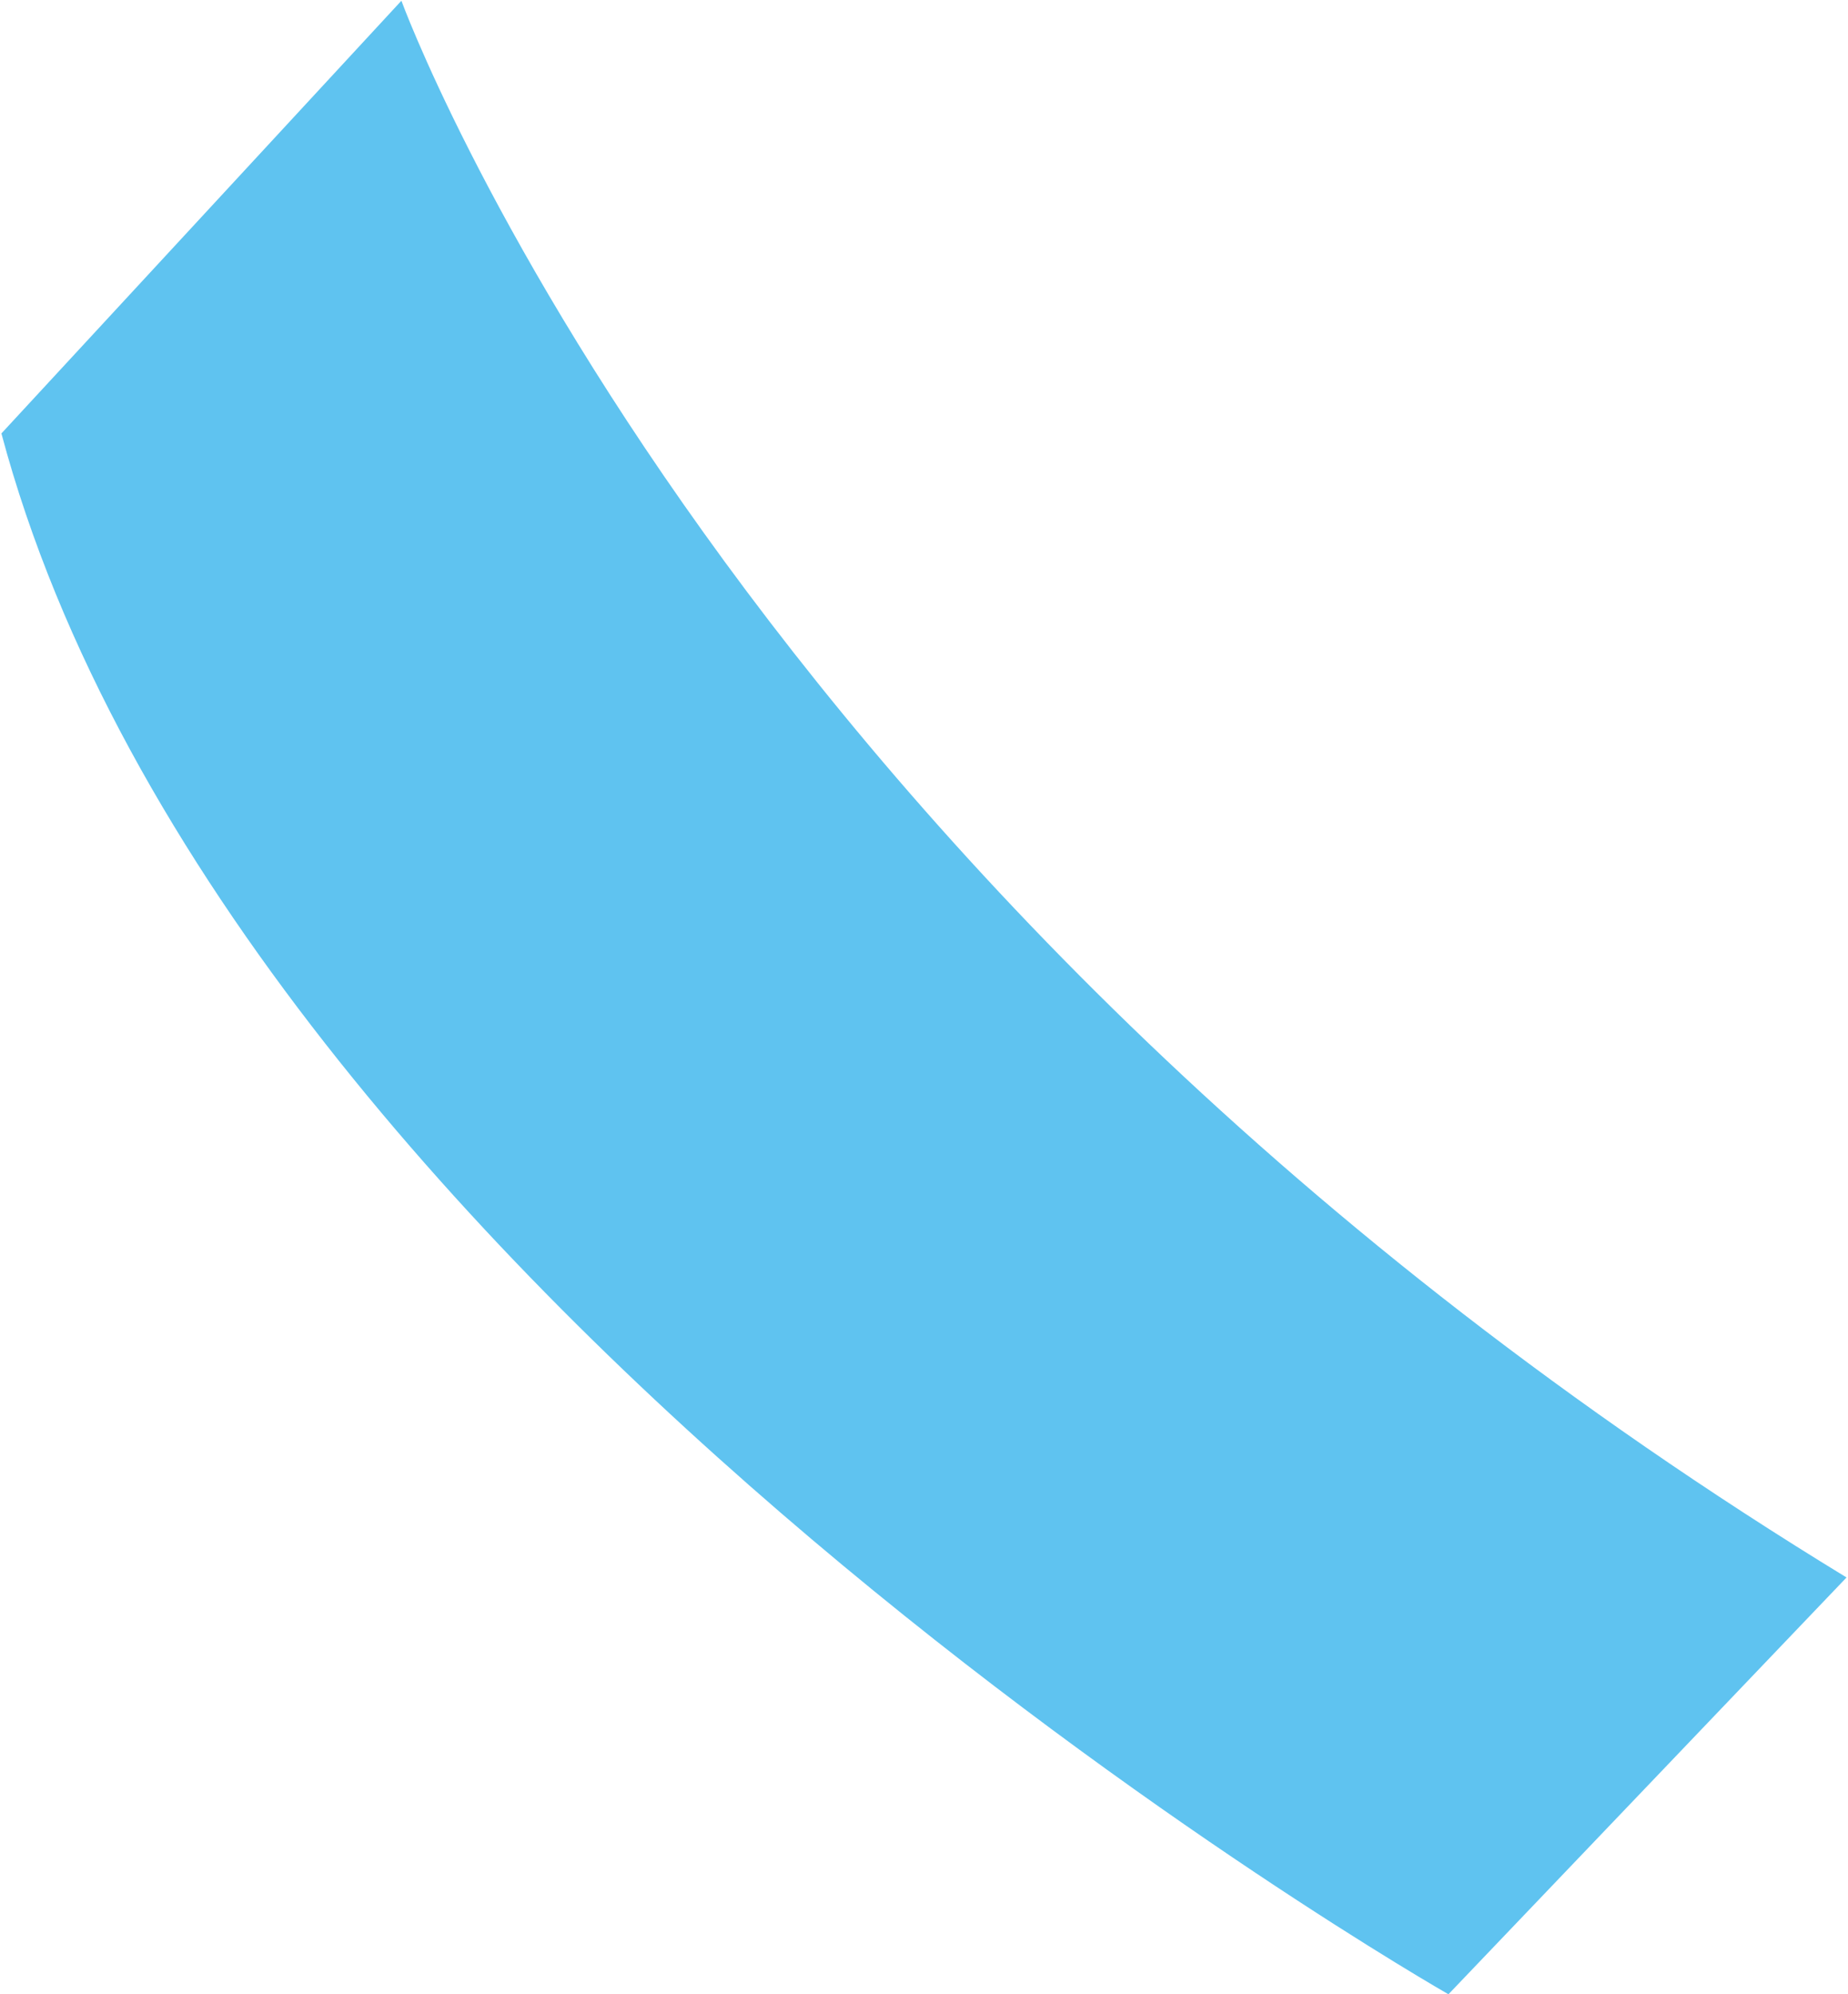
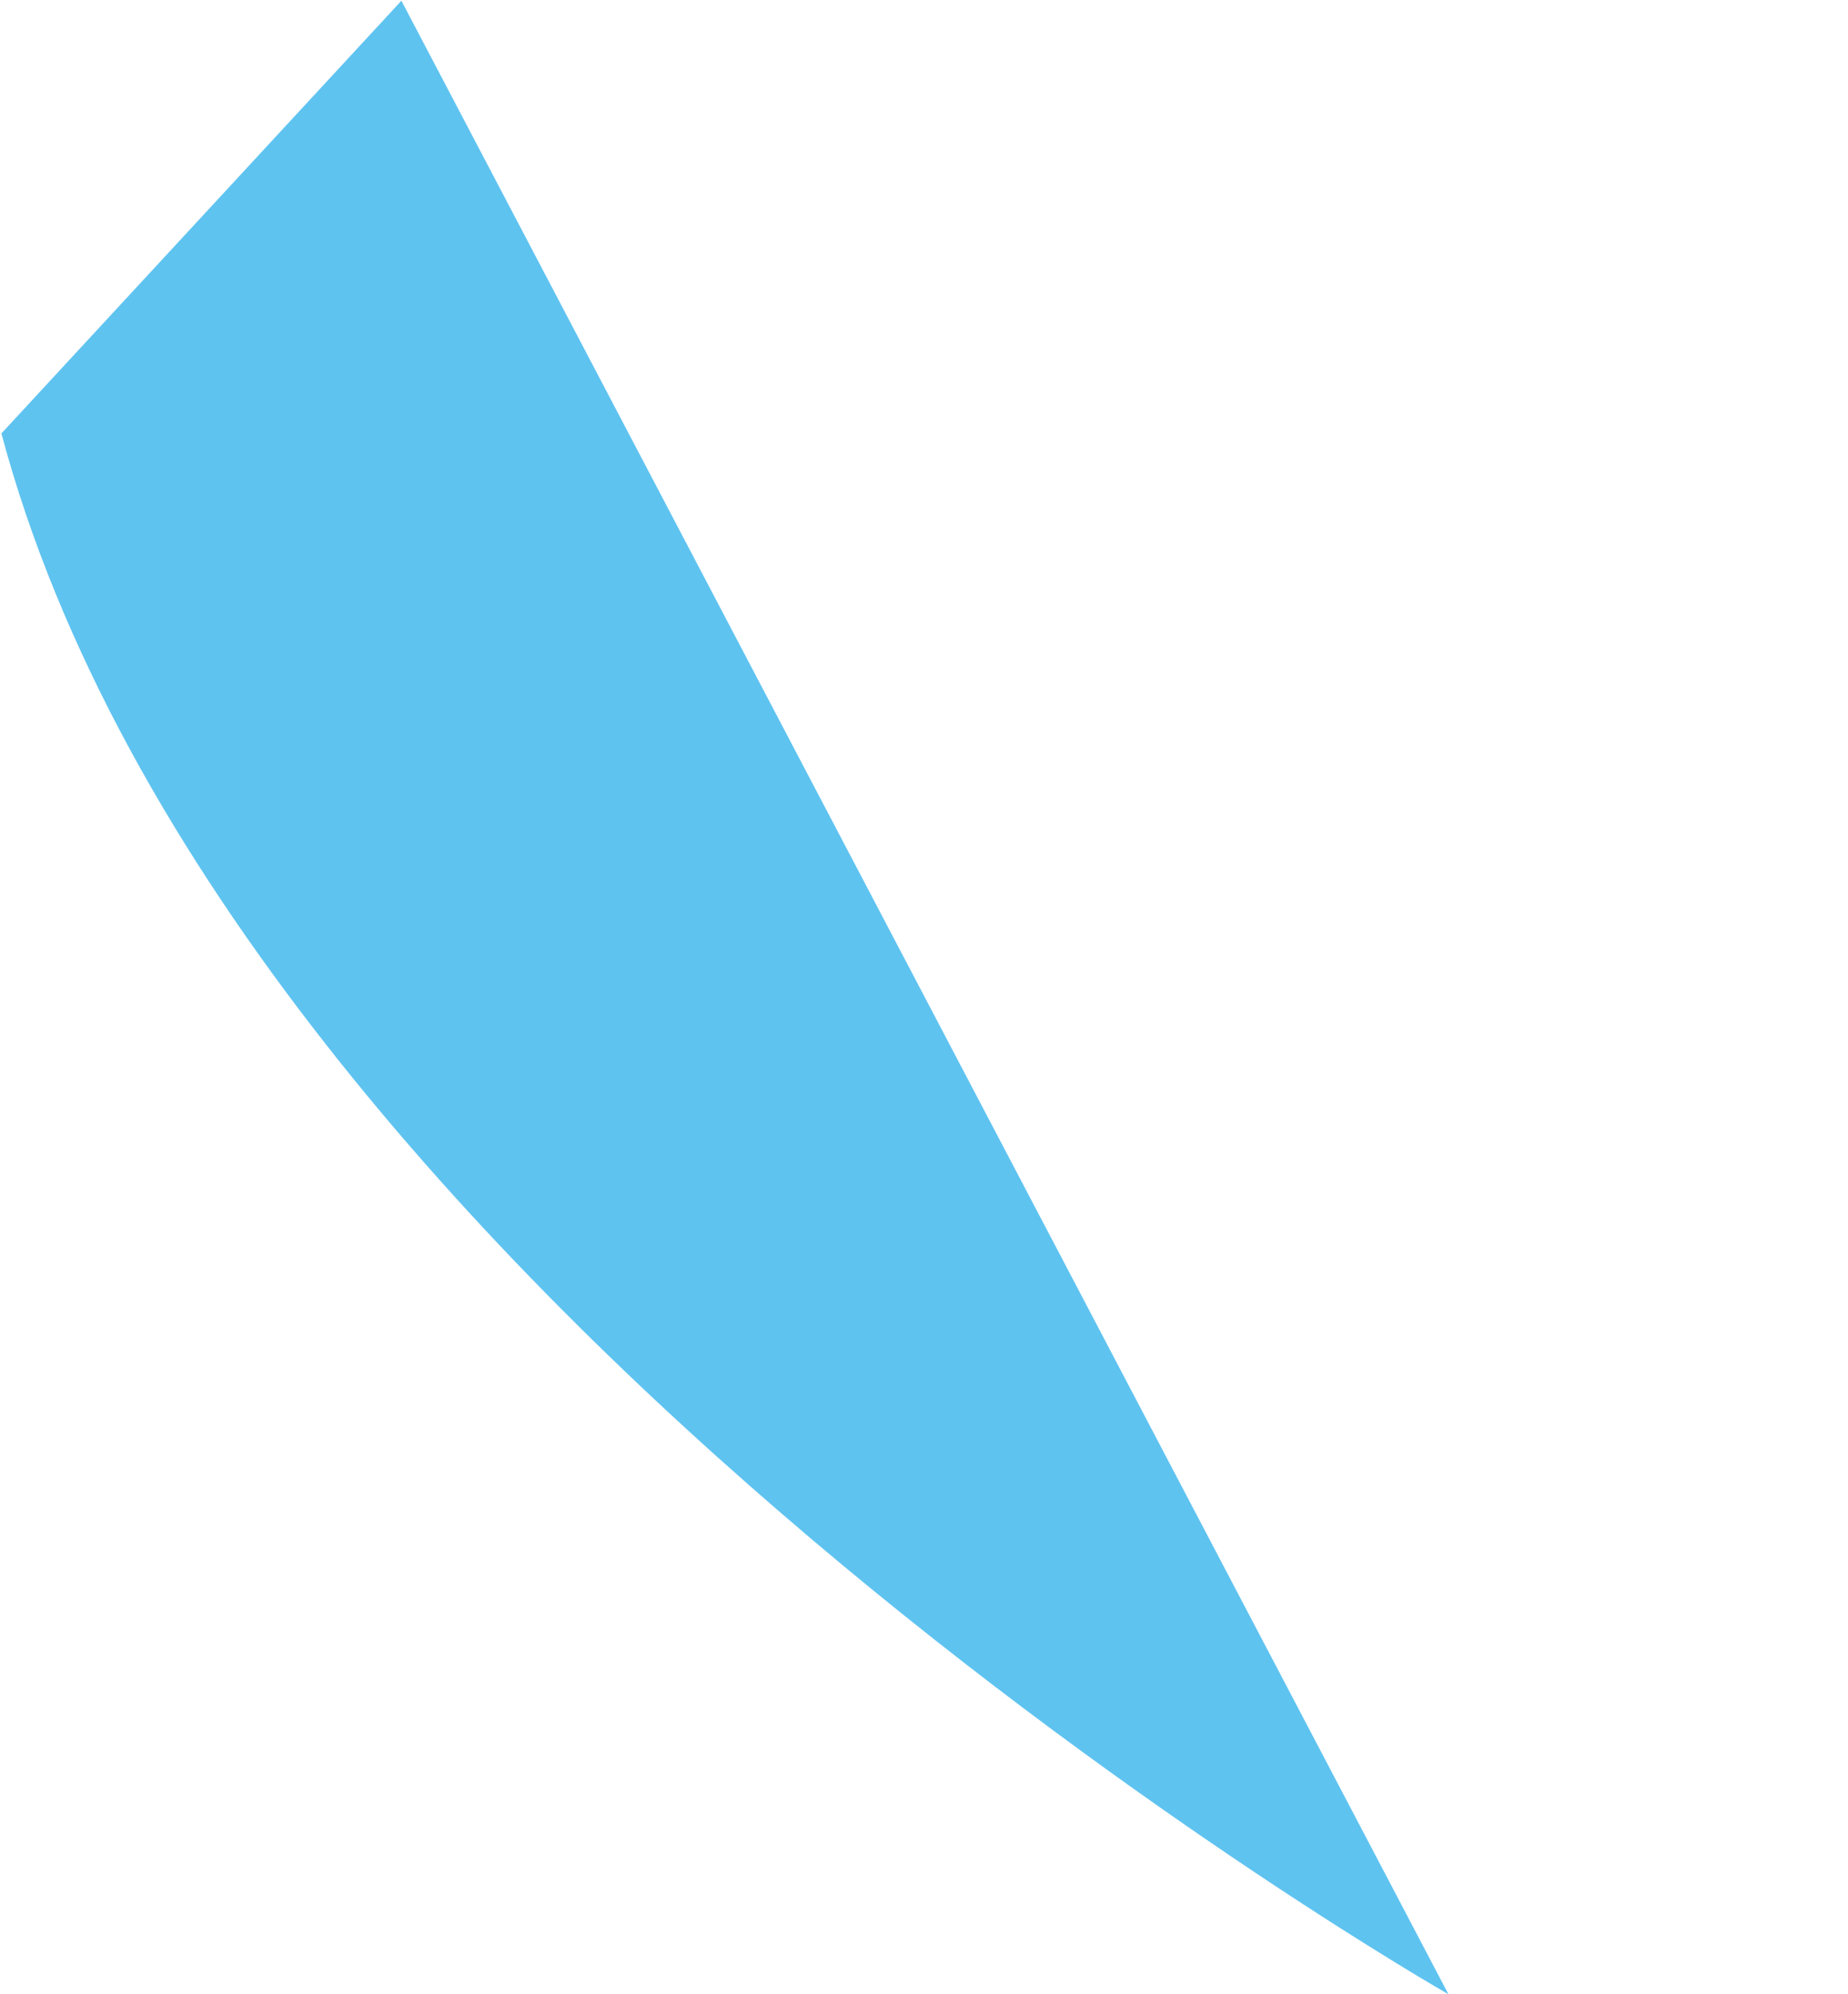
<svg xmlns="http://www.w3.org/2000/svg" width="38" height="41" viewBox="0 0 38 41" fill="none">
-   <path d="M8.254 0.015C8.254 0.015 14.925 18.376 37.97 32.431L29.784 41C29.784 41 4.789 26.753 0.029 8.911L8.254 0.015Z" fill="#5FC3F0" />
+   <path d="M8.254 0.015L29.784 41C29.784 41 4.789 26.753 0.029 8.911L8.254 0.015Z" fill="#5FC3F0" />
</svg>